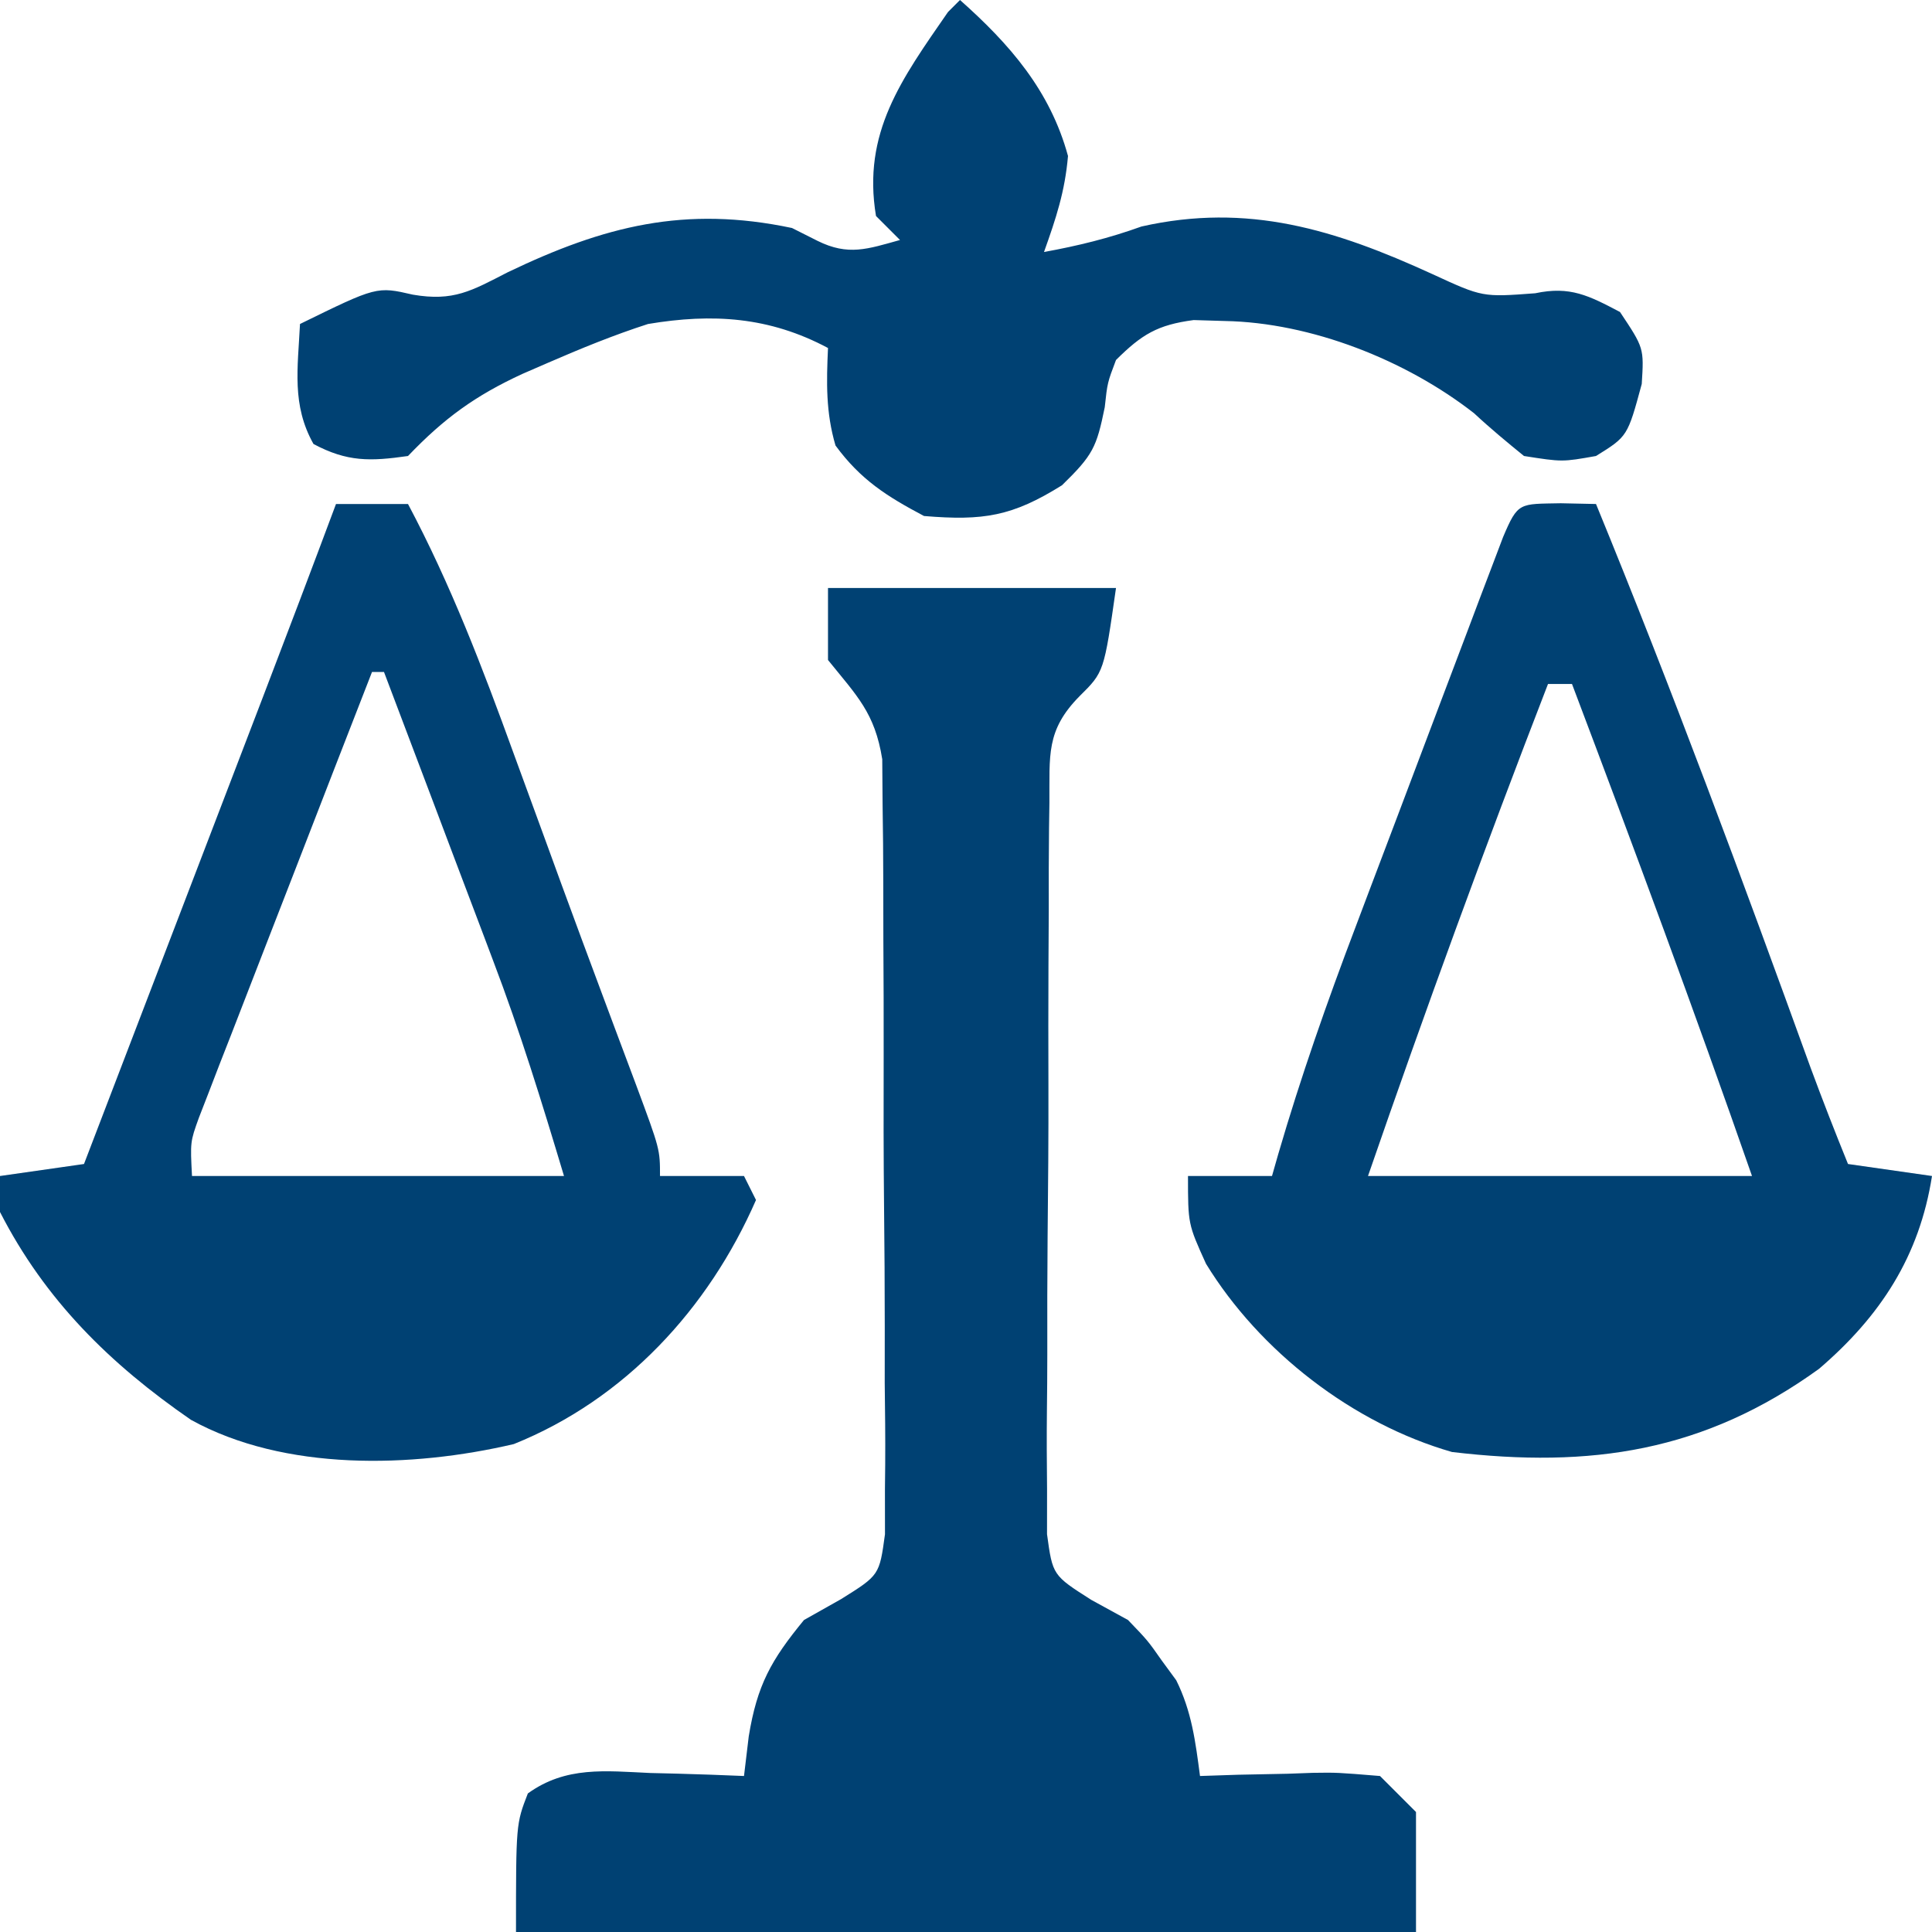
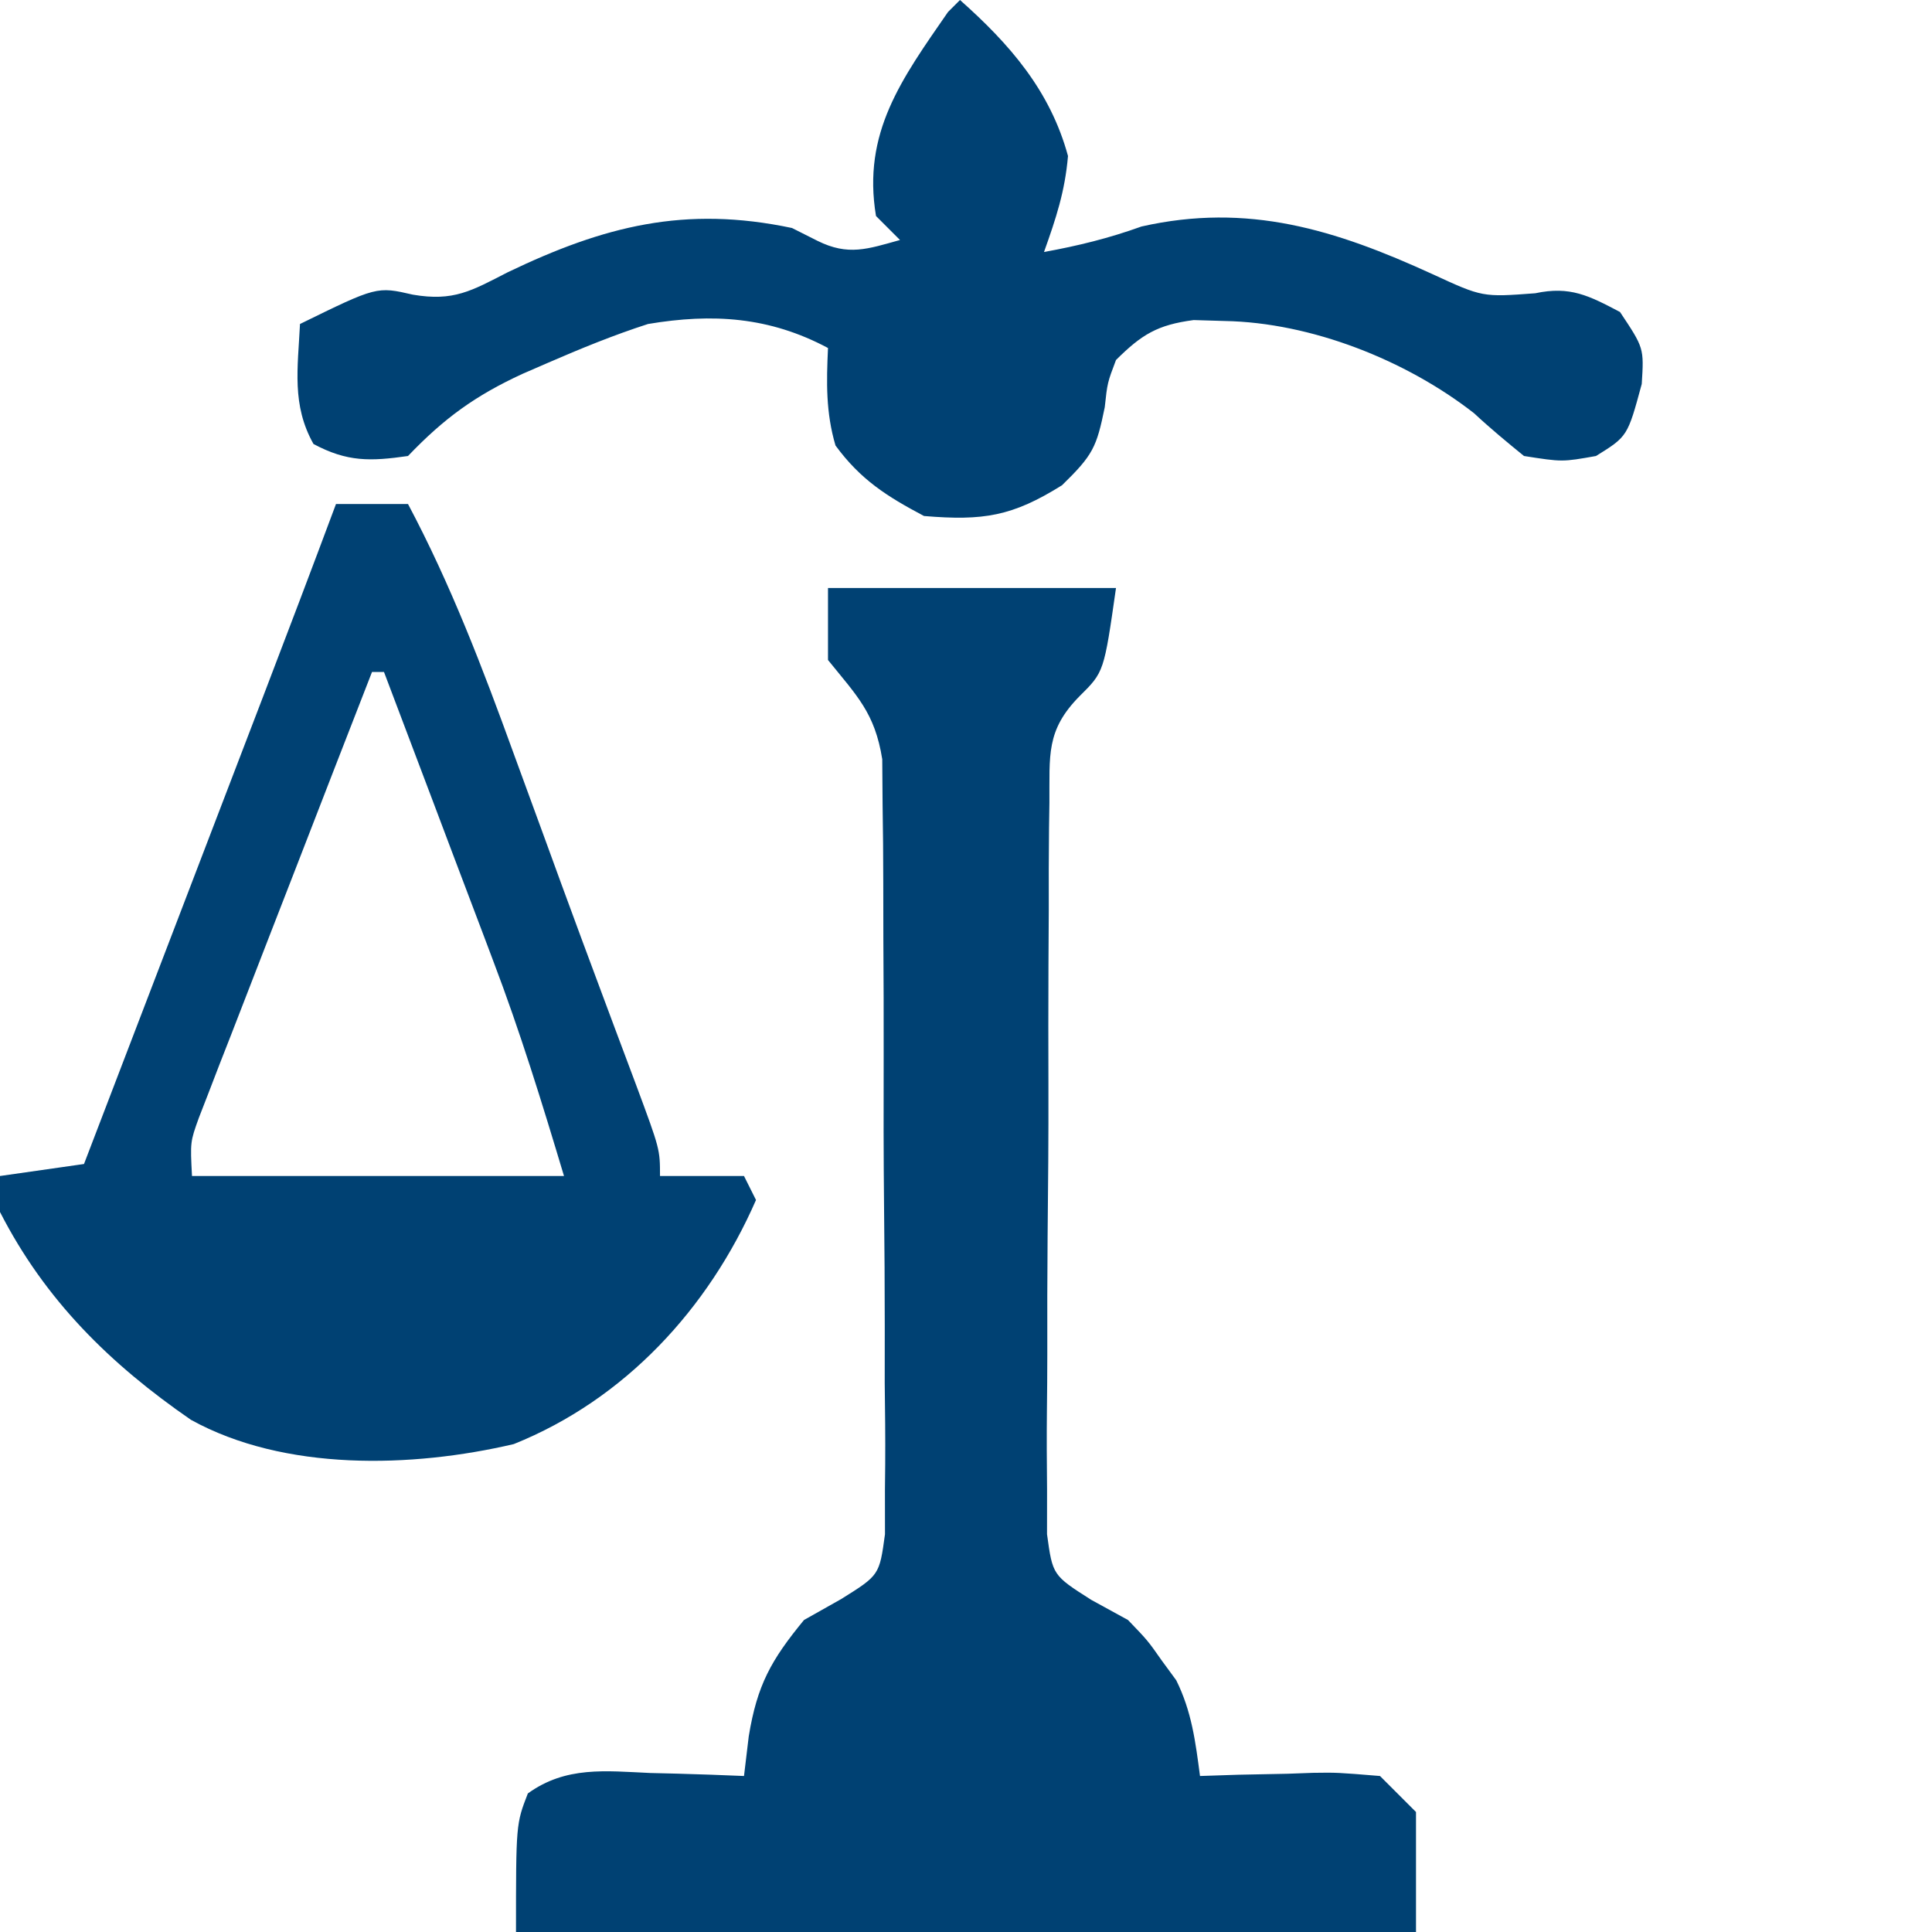
<svg xmlns="http://www.w3.org/2000/svg" version="1.1" width="161" height="161">
  <path d="M0 0 C7.92 0 15.84 0 24 0 C23 7 23 7 20.972 9.006 C18.14 11.87 18.48 13.938 18.451 17.908 C18.44 18.595 18.43 19.282 18.42 19.989 C18.392 22.253 18.394 24.517 18.398 26.781 C18.391 28.358 18.382 29.934 18.372 31.511 C18.358 34.813 18.358 38.114 18.369 41.417 C18.38 45.647 18.346 49.876 18.3 54.107 C18.27 57.362 18.269 60.616 18.275 63.871 C18.274 65.431 18.263 66.991 18.243 68.55 C18.219 70.732 18.232 72.91 18.255 75.092 C18.254 76.332 18.253 77.573 18.252 78.85 C18.721 82.274 18.721 82.274 21.944 84.325 C22.952 84.878 23.961 85.43 25 86 C26.645 87.711 26.645 87.711 27.812 89.375 C28.211 89.919 28.609 90.463 29.02 91.023 C30.309 93.622 30.625 96.14 31 99 C32.048 98.965 33.096 98.93 34.176 98.895 C35.555 98.866 36.934 98.839 38.312 98.812 C39.003 98.787 39.693 98.762 40.404 98.736 C42.426 98.707 42.426 98.707 46 99 C46.99 99.99 47.98 100.98 49 102 C49 105.3 49 108.6 49 112 C24.25 112 -0.5 112 -26 112 C-26 103 -26 103 -25.012 100.453 C-21.846 98.166 -18.551 98.58 -14.812 98.75 C-14.063 98.768 -13.313 98.786 -12.541 98.805 C-10.693 98.852 -8.847 98.924 -7 99 C-6.87 97.911 -6.74 96.821 -6.605 95.699 C-5.905 91.417 -4.744 89.337 -2 86 C-0.466 85.136 -0.466 85.136 1.098 84.255 C4.283 82.265 4.283 82.265 4.748 78.857 C4.747 77.001 4.747 77.001 4.745 75.108 C4.756 74.08 4.756 74.08 4.767 73.032 C4.783 70.771 4.756 68.514 4.727 66.254 C4.726 64.68 4.727 63.106 4.73 61.531 C4.729 58.233 4.709 54.936 4.672 51.638 C4.627 47.417 4.626 43.197 4.639 38.975 C4.646 35.724 4.633 32.474 4.613 29.224 C4.605 27.667 4.603 26.111 4.606 24.555 C4.607 22.377 4.582 20.2 4.549 18.022 C4.54 16.784 4.531 15.545 4.521 14.27 C3.905 10.403 2.416 8.995 0 6 C0 4.02 0 2.04 0 0 Z " fill="#004173" transform="translate(69,49)" />
-   <path d="M0 0 C1.454 0.031 1.454 0.031 2.938 0.062 C9.31 15.583 15.117 31.286 20.828 47.058 C21.821 49.746 22.859 52.408 23.938 55.062 C26.247 55.392 28.558 55.722 30.938 56.062 C29.894 62.746 26.651 67.736 21.527 72.129 C11.959 79.042 2.507 80.434 -9.062 79.062 C-17.306 76.698 -25.077 70.699 -29.562 63.375 C-31.062 60.062 -31.062 60.062 -31.062 56.062 C-28.753 56.062 -26.442 56.062 -24.062 56.062 C-23.807 55.167 -23.807 55.167 -23.546 54.254 C-21.666 47.813 -19.469 41.548 -17.086 35.277 C-16.715 34.295 -16.345 33.313 -15.963 32.301 C-15.186 30.245 -14.408 28.191 -13.628 26.137 C-12.43 22.979 -11.238 19.819 -10.047 16.658 C-9.289 14.656 -8.532 12.654 -7.773 10.652 C-7.238 9.231 -7.238 9.231 -6.691 7.78 C-6.36 6.912 -6.03 6.043 -5.689 5.148 C-5.253 3.998 -5.253 3.998 -4.808 2.824 C-3.557 -0.132 -3.45 0.07 0 0 Z M-1.062 15.062 C-6.32 28.647 -11.308 42.293 -16.062 56.062 C-5.503 56.062 5.058 56.062 15.938 56.062 C11.15 42.314 6.086 28.68 0.938 15.062 C0.278 15.062 -0.383 15.062 -1.062 15.062 Z " fill="#004173" transform="translate(130.062,41.938)" />
  <path d="M0 0 C1.98 0 3.96 0 6 0 C9.574 6.73 12.216 13.656 14.812 20.812 C15.691 23.214 16.57 25.615 17.449 28.016 C17.879 29.194 18.309 30.373 18.751 31.588 C19.892 34.704 21.045 37.814 22.207 40.922 C22.534 41.799 22.861 42.675 23.198 43.579 C23.803 45.2 24.41 46.82 25.019 48.439 C27 53.775 27 53.775 27 56 C29.31 56 31.62 56 34 56 C34.33 56.66 34.66 57.32 35 58 C31.043 67.056 24.067 74.624 14.816 78.34 C6.321 80.331 -4.296 80.621 -12.086 76.32 C-18.818 71.676 -24.234 66.362 -28 59 C-28 58.01 -28 57.02 -28 56 C-24.535 55.505 -24.535 55.505 -21 55 C-18.491 48.453 -15.983 41.906 -13.474 35.359 C-12.622 33.134 -11.769 30.909 -10.917 28.684 C-9.688 25.477 -8.459 22.27 -7.23 19.062 C-6.852 18.076 -6.474 17.089 -6.084 16.072 C-4.035 10.722 -2.004 5.367 0 0 Z M3 14 C0.857 19.497 -1.279 24.996 -3.409 30.498 C-4.134 32.37 -4.862 34.241 -5.591 36.111 C-6.639 38.798 -7.679 41.486 -8.719 44.176 C-9.047 45.013 -9.375 45.851 -9.713 46.714 C-10.013 47.495 -10.314 48.275 -10.623 49.079 C-10.89 49.766 -11.156 50.452 -11.431 51.159 C-12.148 53.156 -12.148 53.156 -12 56 C-1.77 56 8.46 56 19 56 C17.167 49.89 15.343 43.959 13.082 38.023 C12.82 37.327 12.558 36.631 12.288 35.914 C11.466 33.733 10.639 31.554 9.812 29.375 C9.248 27.879 8.683 26.383 8.119 24.887 C6.75 21.256 5.376 17.628 4 14 C3.67 14 3.34 14 3 14 Z " fill="#004173" transform="translate(28,42)" />
  <path d="M0 0 C4.144 3.684 7.513 7.543 9 13 C8.743 15.96 8.012 18.167 7 21 C9.838 20.484 12.402 19.855 15.125 18.875 C23.996 16.872 31.262 19.129 39.371 22.844 C43.546 24.769 43.546 24.769 47.938 24.438 C50.849 23.82 52.407 24.635 55 26 C57 29 57 29 56.812 32 C55.63 36.368 55.63 36.368 53 38 C50.188 38.5 50.188 38.5 47 38 C45.585 36.849 44.177 35.686 42.844 34.441 C37.167 30.003 29.249 26.88 22.062 26.75 C20.781 26.711 20.781 26.711 19.473 26.672 C16.454 27.072 15.151 27.863 13 30 C12.283 31.894 12.283 31.894 12.062 33.938 C11.381 37.277 11.089 37.913 8.5 40.438 C4.357 43.027 1.957 43.413 -3 43 C-6.111 41.356 -8.289 39.97 -10.375 37.125 C-11.188 34.362 -11.13 31.862 -11 29 C-15.888 26.393 -20.622 26.098 -26 27 C-28.865 27.924 -31.616 29.05 -34.375 30.25 C-35.065 30.55 -35.755 30.849 -36.466 31.158 C-40.39 32.968 -42.986 34.849 -46 38 C-49.144 38.449 -51.055 38.504 -53.875 37 C-55.705 33.747 -55.181 30.686 -55 27 C-48.599 23.862 -48.599 23.862 -45.594 24.555 C-42.207 25.136 -40.715 24.243 -37.688 22.688 C-29.644 18.827 -22.918 17.119 -14 19 C-13.299 19.353 -12.598 19.706 -11.875 20.07 C-9.303 21.346 -7.697 20.749 -5 20 C-5.66 19.34 -6.32 18.68 -7 18 C-8.157 11.056 -4.865 6.589 -1 1 C-0.67 0.67 -0.34 0.34 0 0 Z " fill="#004173" transform="translate(80,0)" />
</svg>